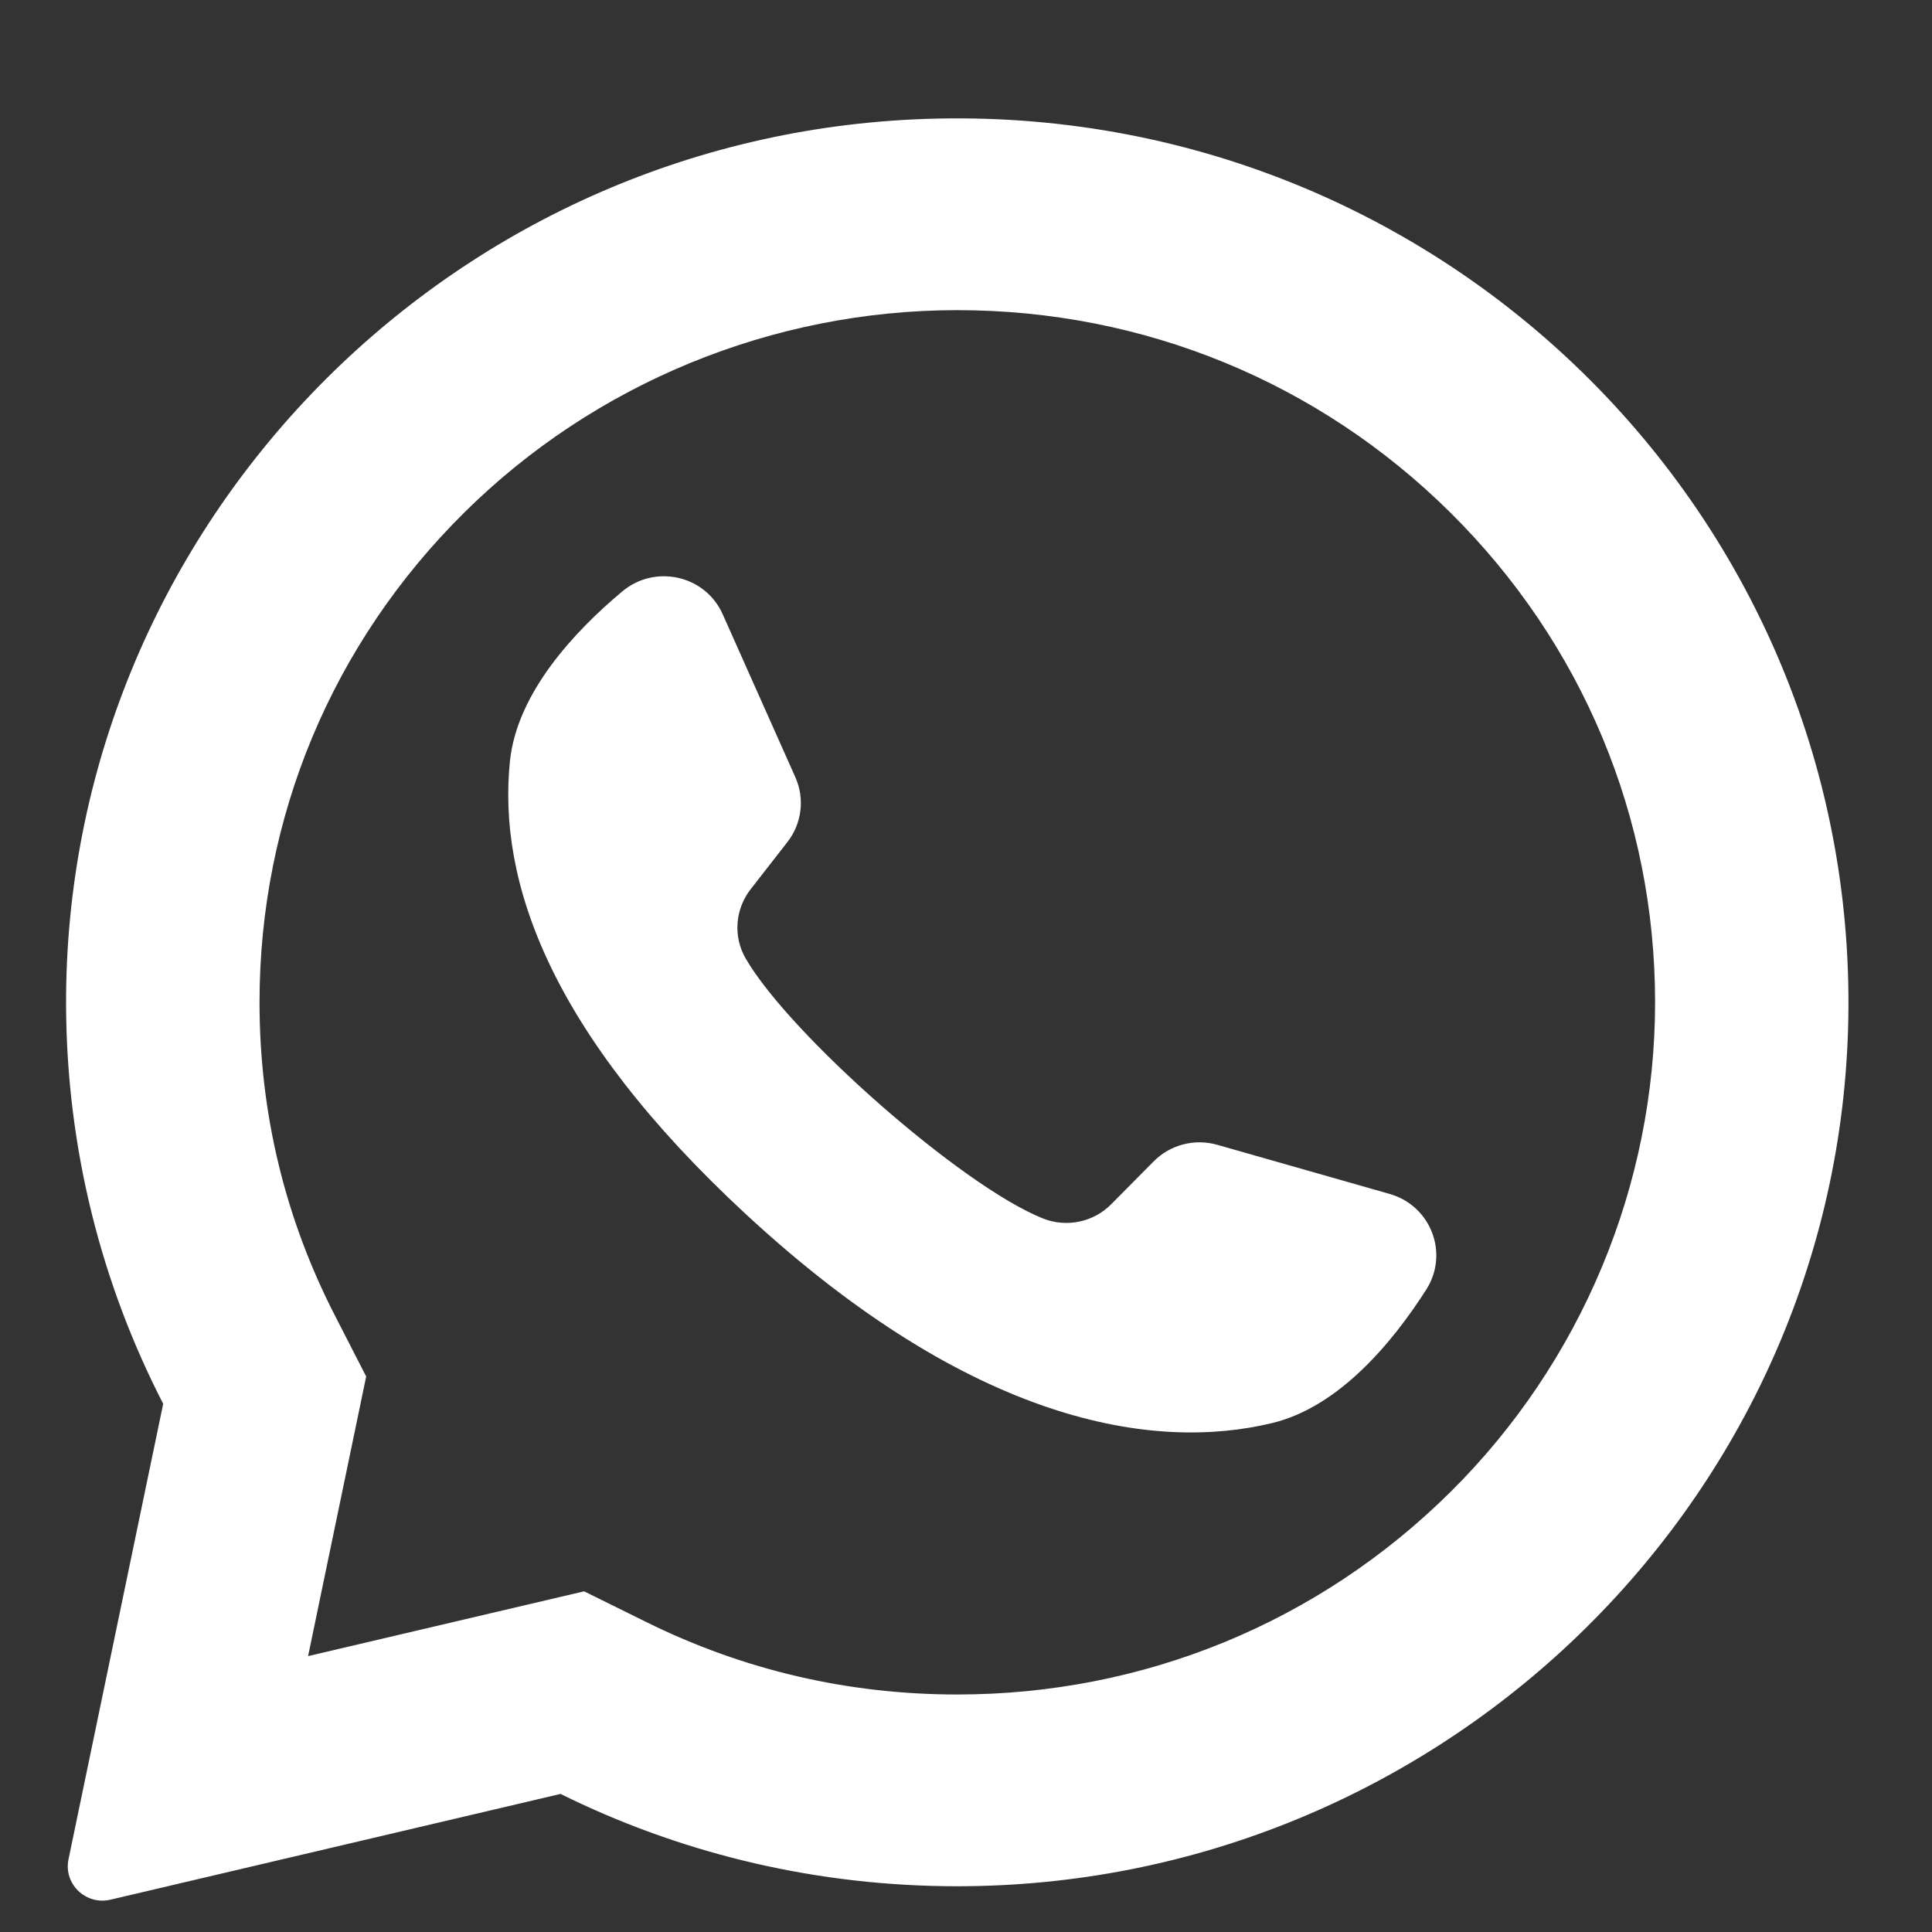
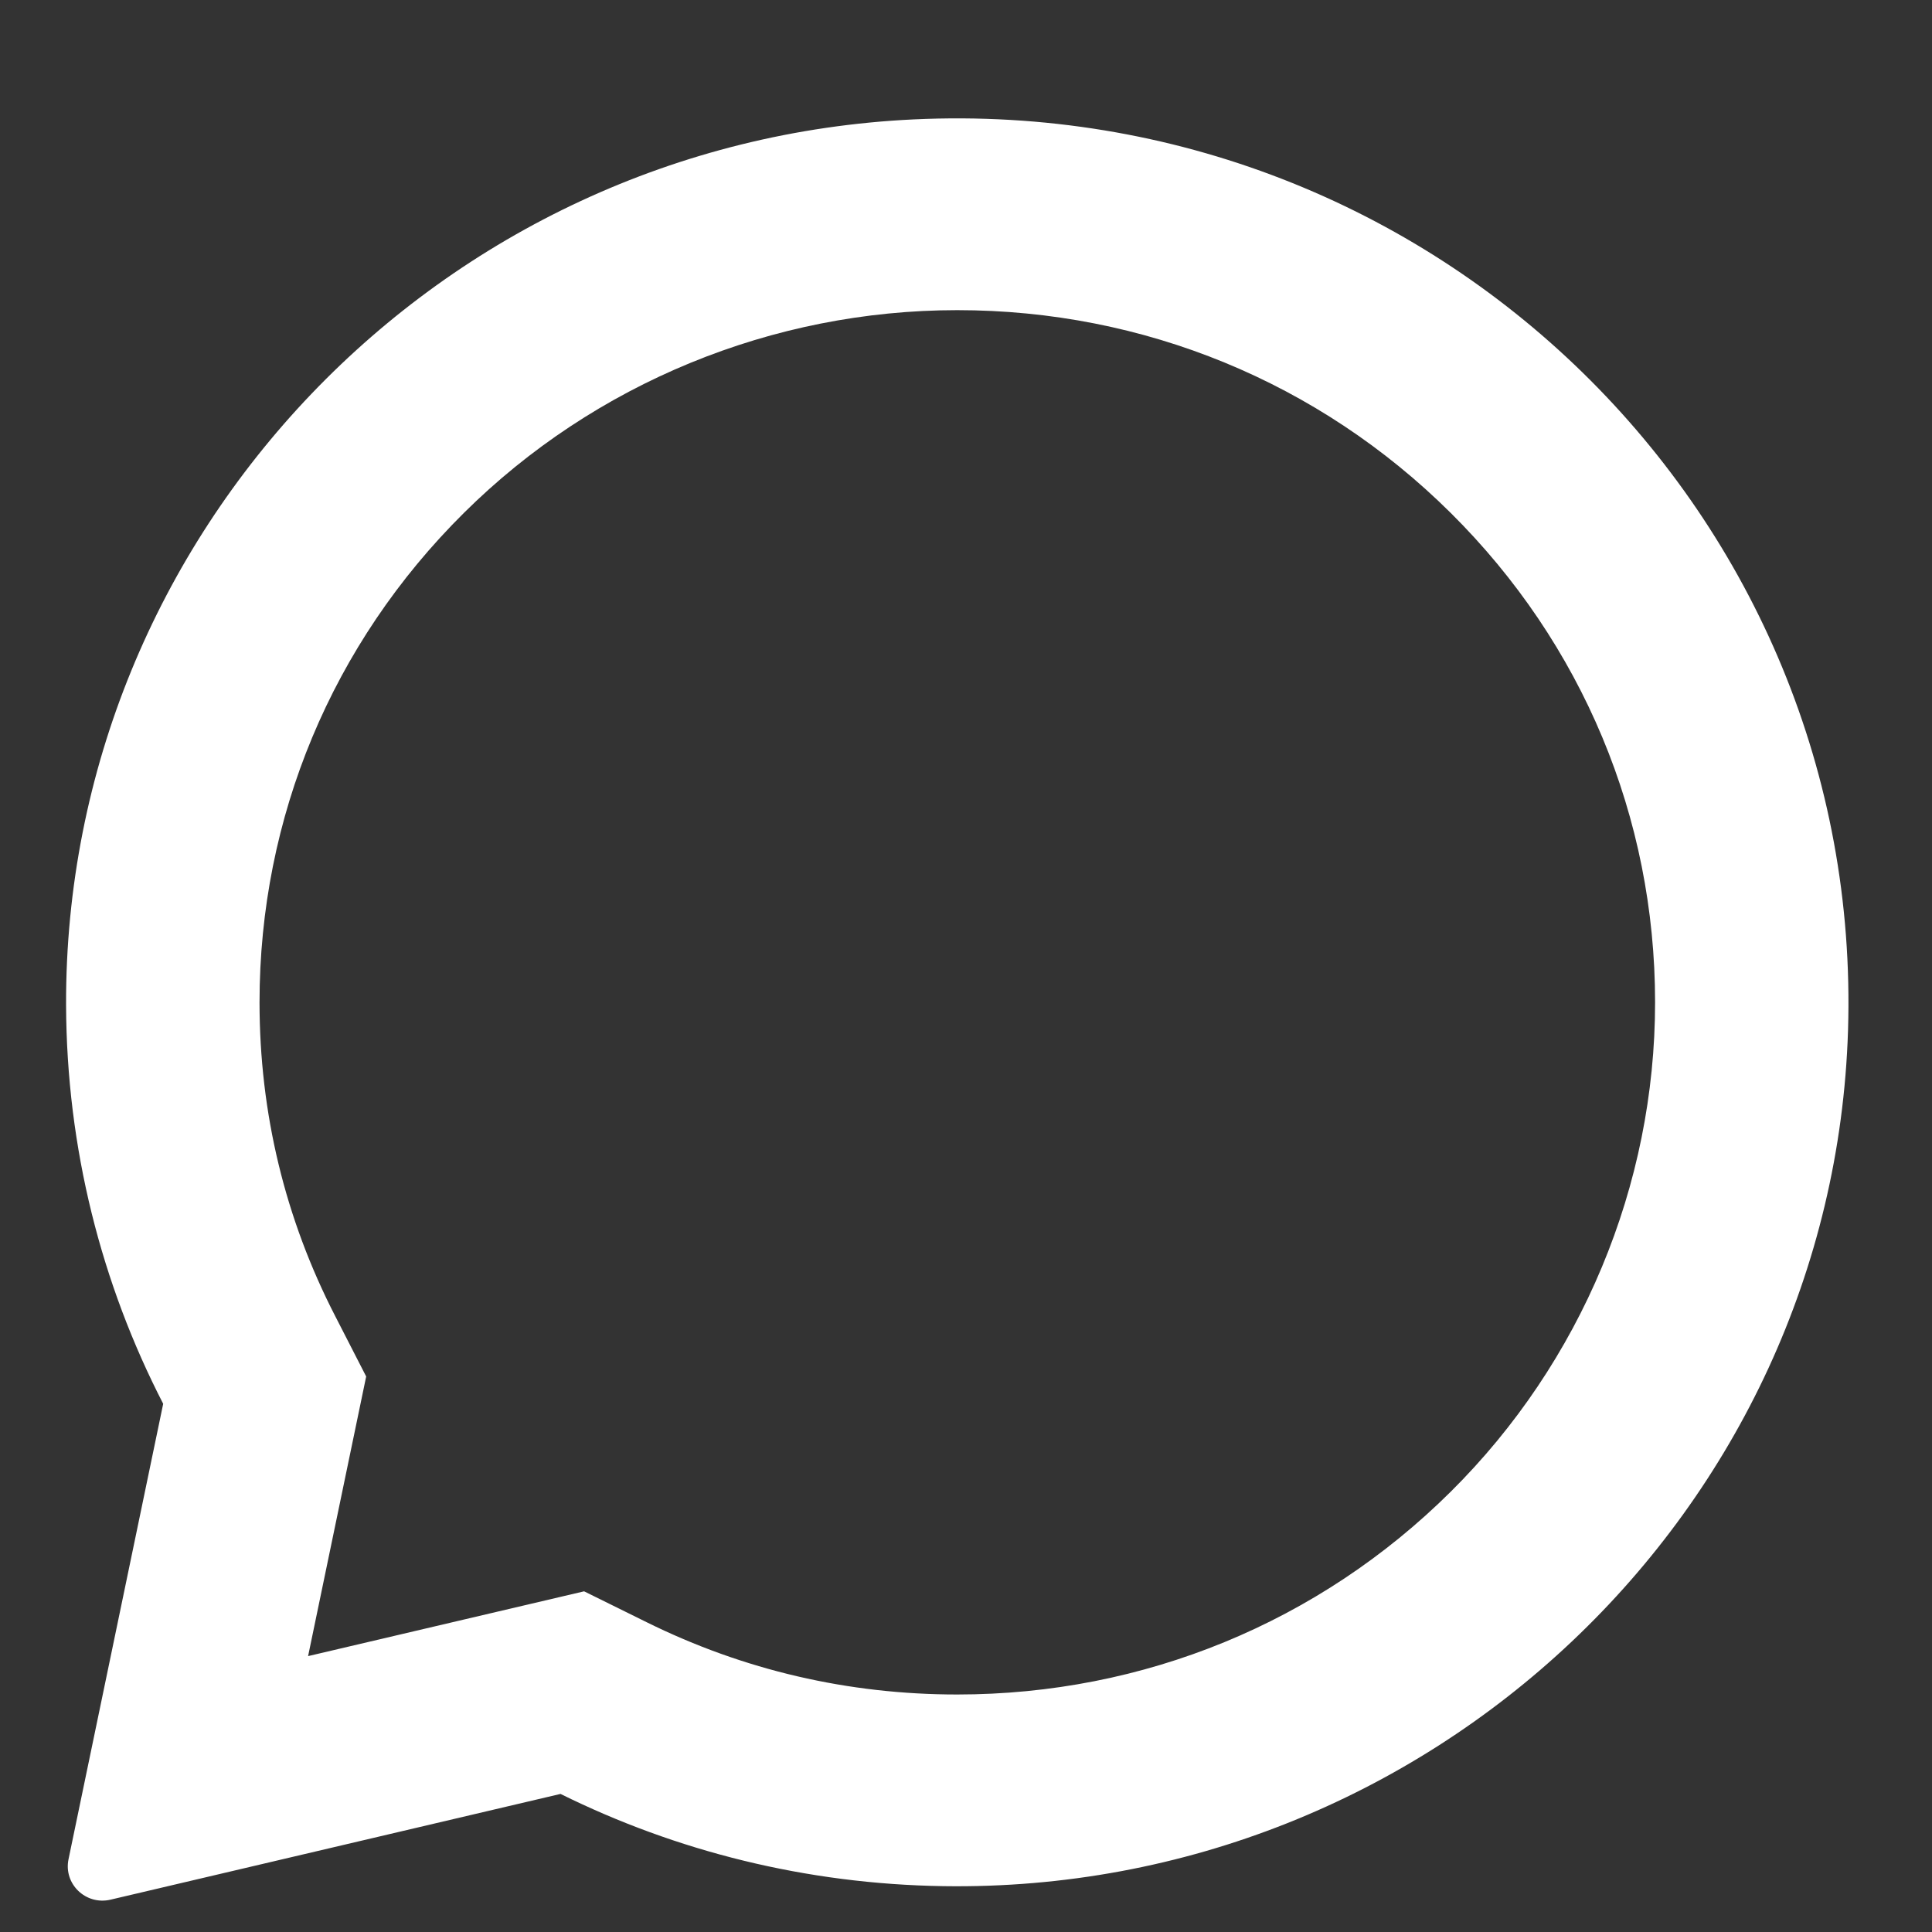
<svg xmlns="http://www.w3.org/2000/svg" width="15" height="15" viewBox="0 0 15 15" fill="none">
  <rect x="0" y="0" width="15" height="15" fill="#333333" stroke="none" />
  <path d="M7.094 0.927C3.41 1.101 0.502 4.144 0.513 7.803C0.517 8.917 0.788 9.969 1.267 10.899L0.532 14.435C0.492 14.627 0.666 14.794 0.858 14.749L4.352 13.928C5.249 14.372 6.258 14.628 7.325 14.644C11.09 14.701 14.23 11.735 14.348 8.001C14.473 3.999 11.143 0.736 7.094 0.927ZM11.263 11.582C10.24 12.597 8.879 13.156 7.432 13.156C6.585 13.156 5.774 12.967 5.021 12.595L4.535 12.355L2.392 12.858L2.843 10.687L2.604 10.221C2.213 9.462 2.015 8.642 2.015 7.782C2.015 6.346 2.578 4.997 3.602 3.982C4.616 2.976 5.998 2.408 7.432 2.408C8.879 2.408 10.24 2.967 11.263 3.982C12.286 4.997 12.85 6.346 12.85 7.782C12.85 9.204 12.277 10.576 11.263 11.582Z" fill="white" />
-   <path d="M10.79 9.27L9.45 8.888C9.274 8.838 9.084 8.888 8.956 9.018L8.628 9.349C8.49 9.489 8.28 9.533 8.097 9.46C7.463 9.206 6.129 8.029 5.789 7.441C5.691 7.271 5.707 7.059 5.828 6.904L6.114 6.537C6.226 6.393 6.249 6.2 6.175 6.034L5.611 4.769C5.476 4.466 5.086 4.378 4.831 4.592C4.457 4.905 4.013 5.382 3.959 5.911C3.864 6.842 4.267 8.016 5.79 9.426C7.549 11.055 8.958 11.27 9.875 11.049C10.395 10.925 10.811 10.423 11.073 10.013C11.252 9.733 11.111 9.362 10.79 9.27Z" fill="white" />
</svg>